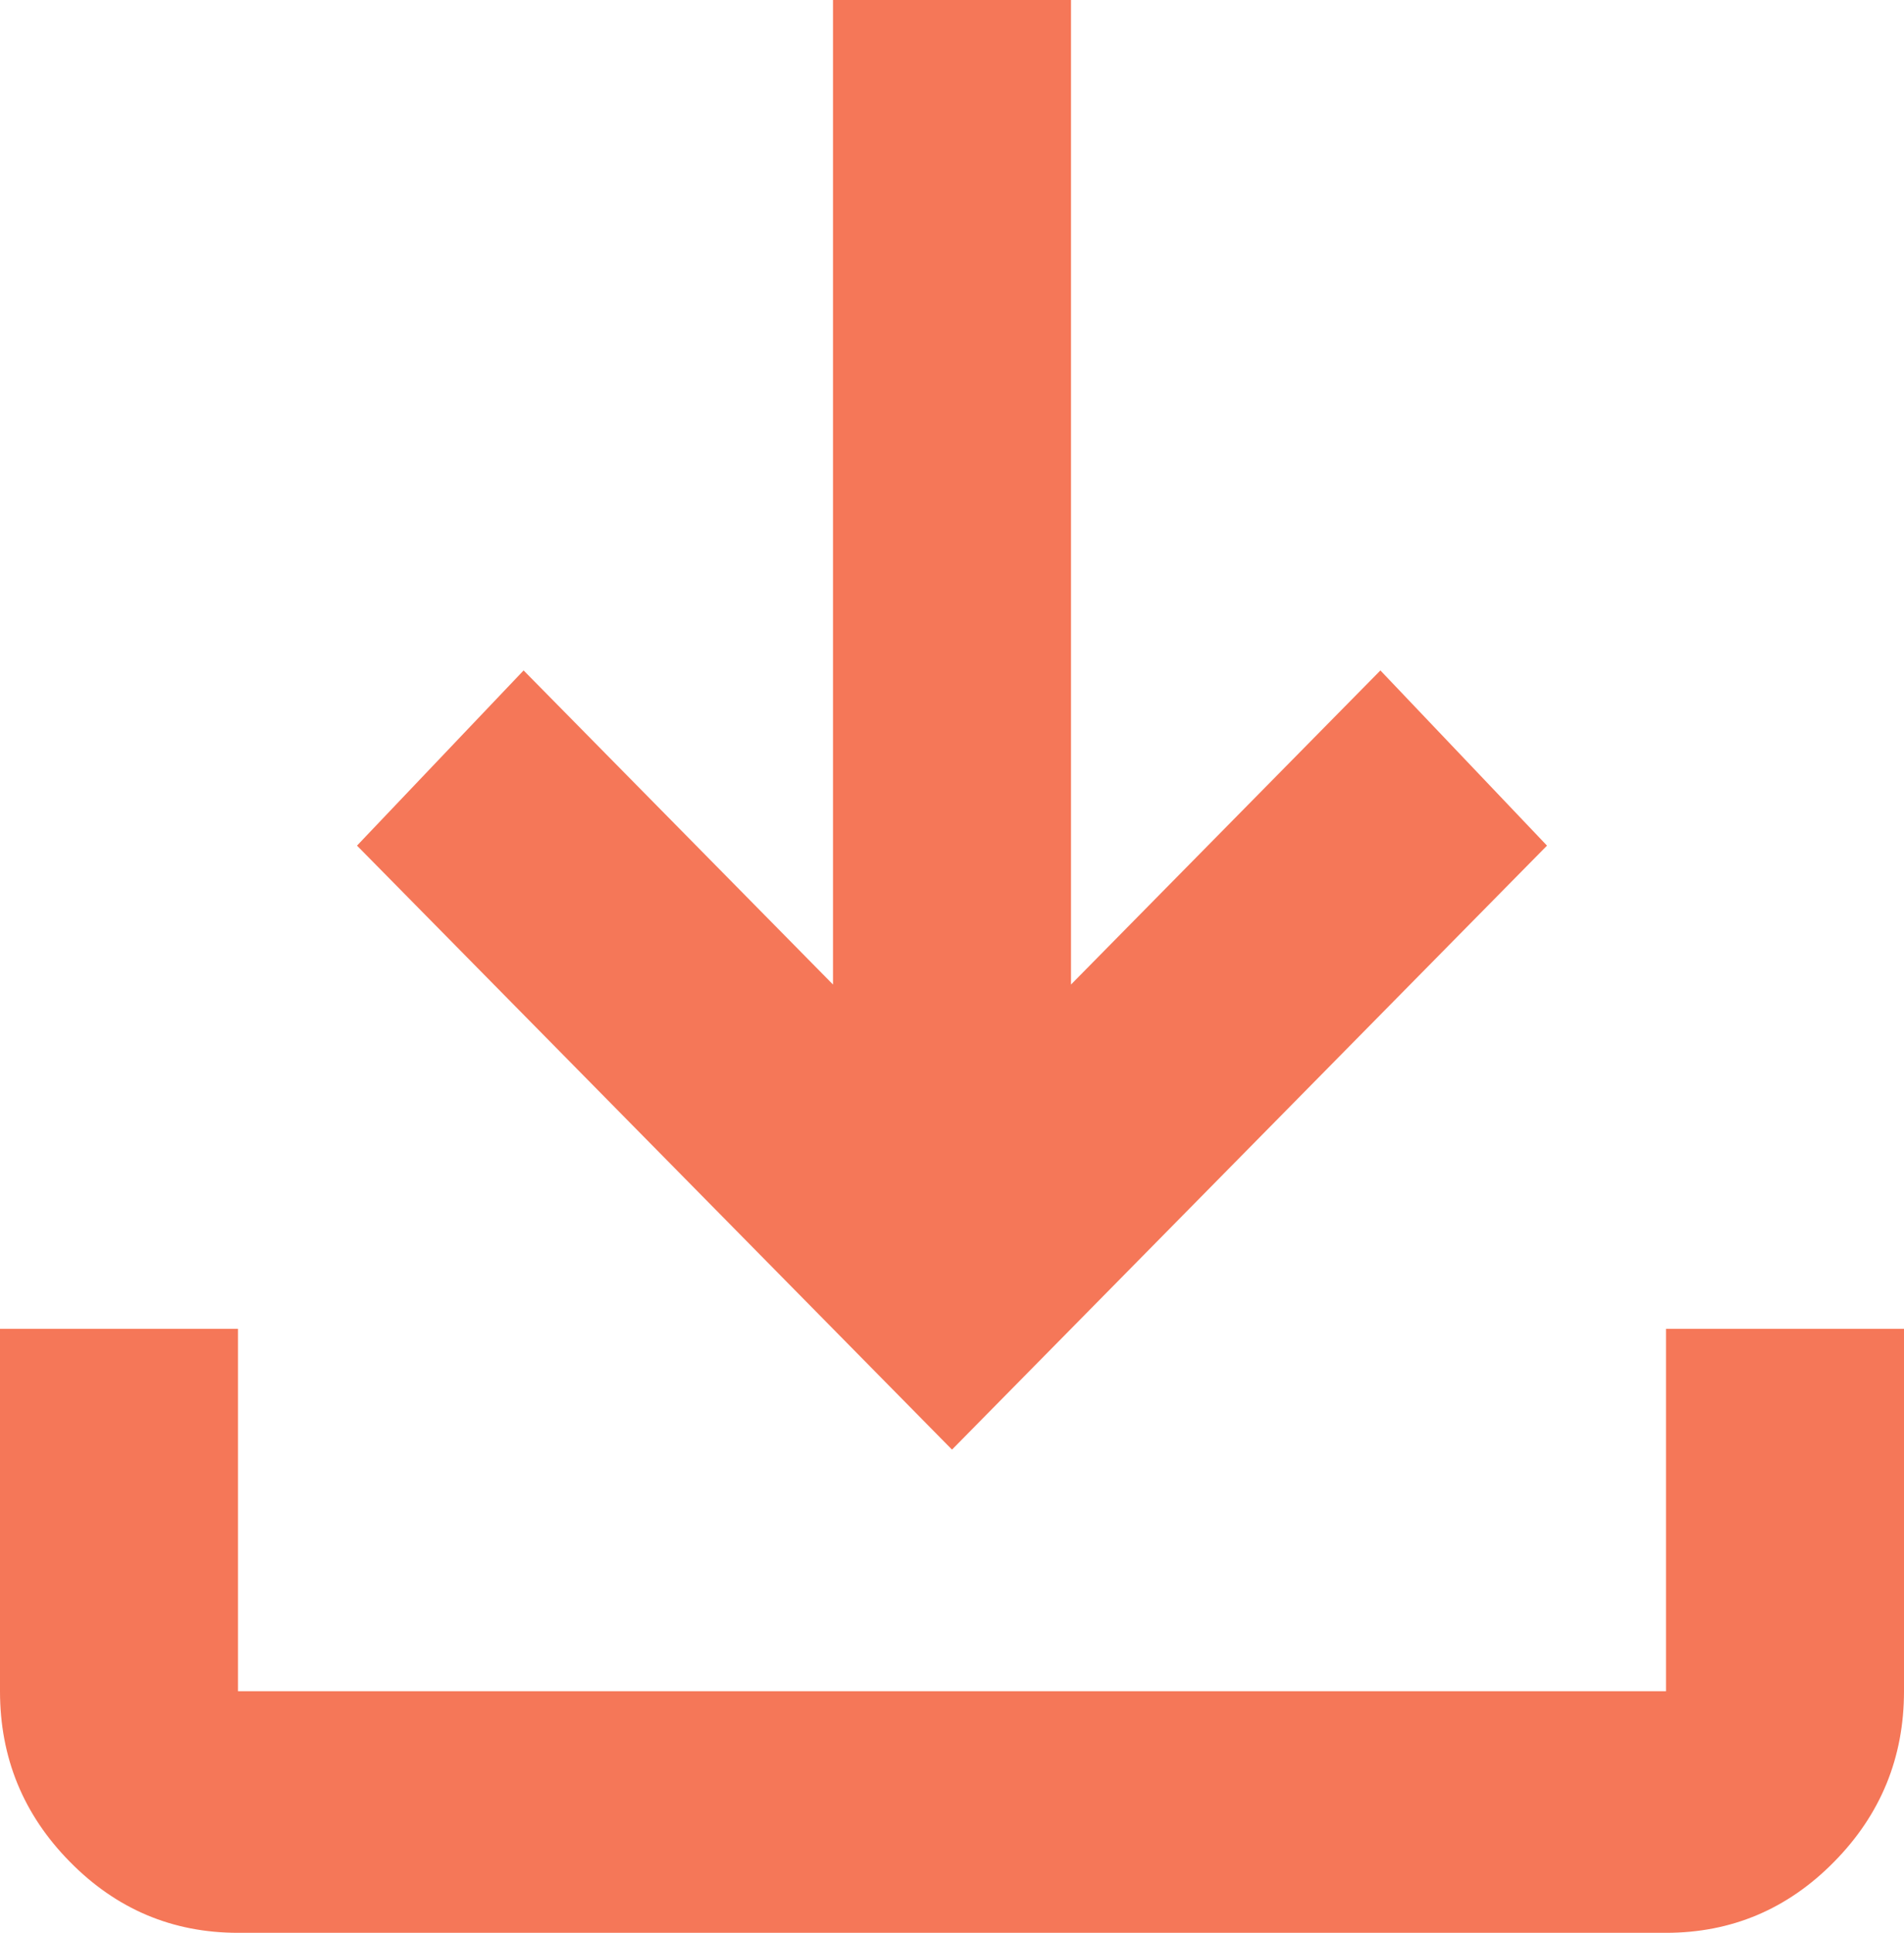
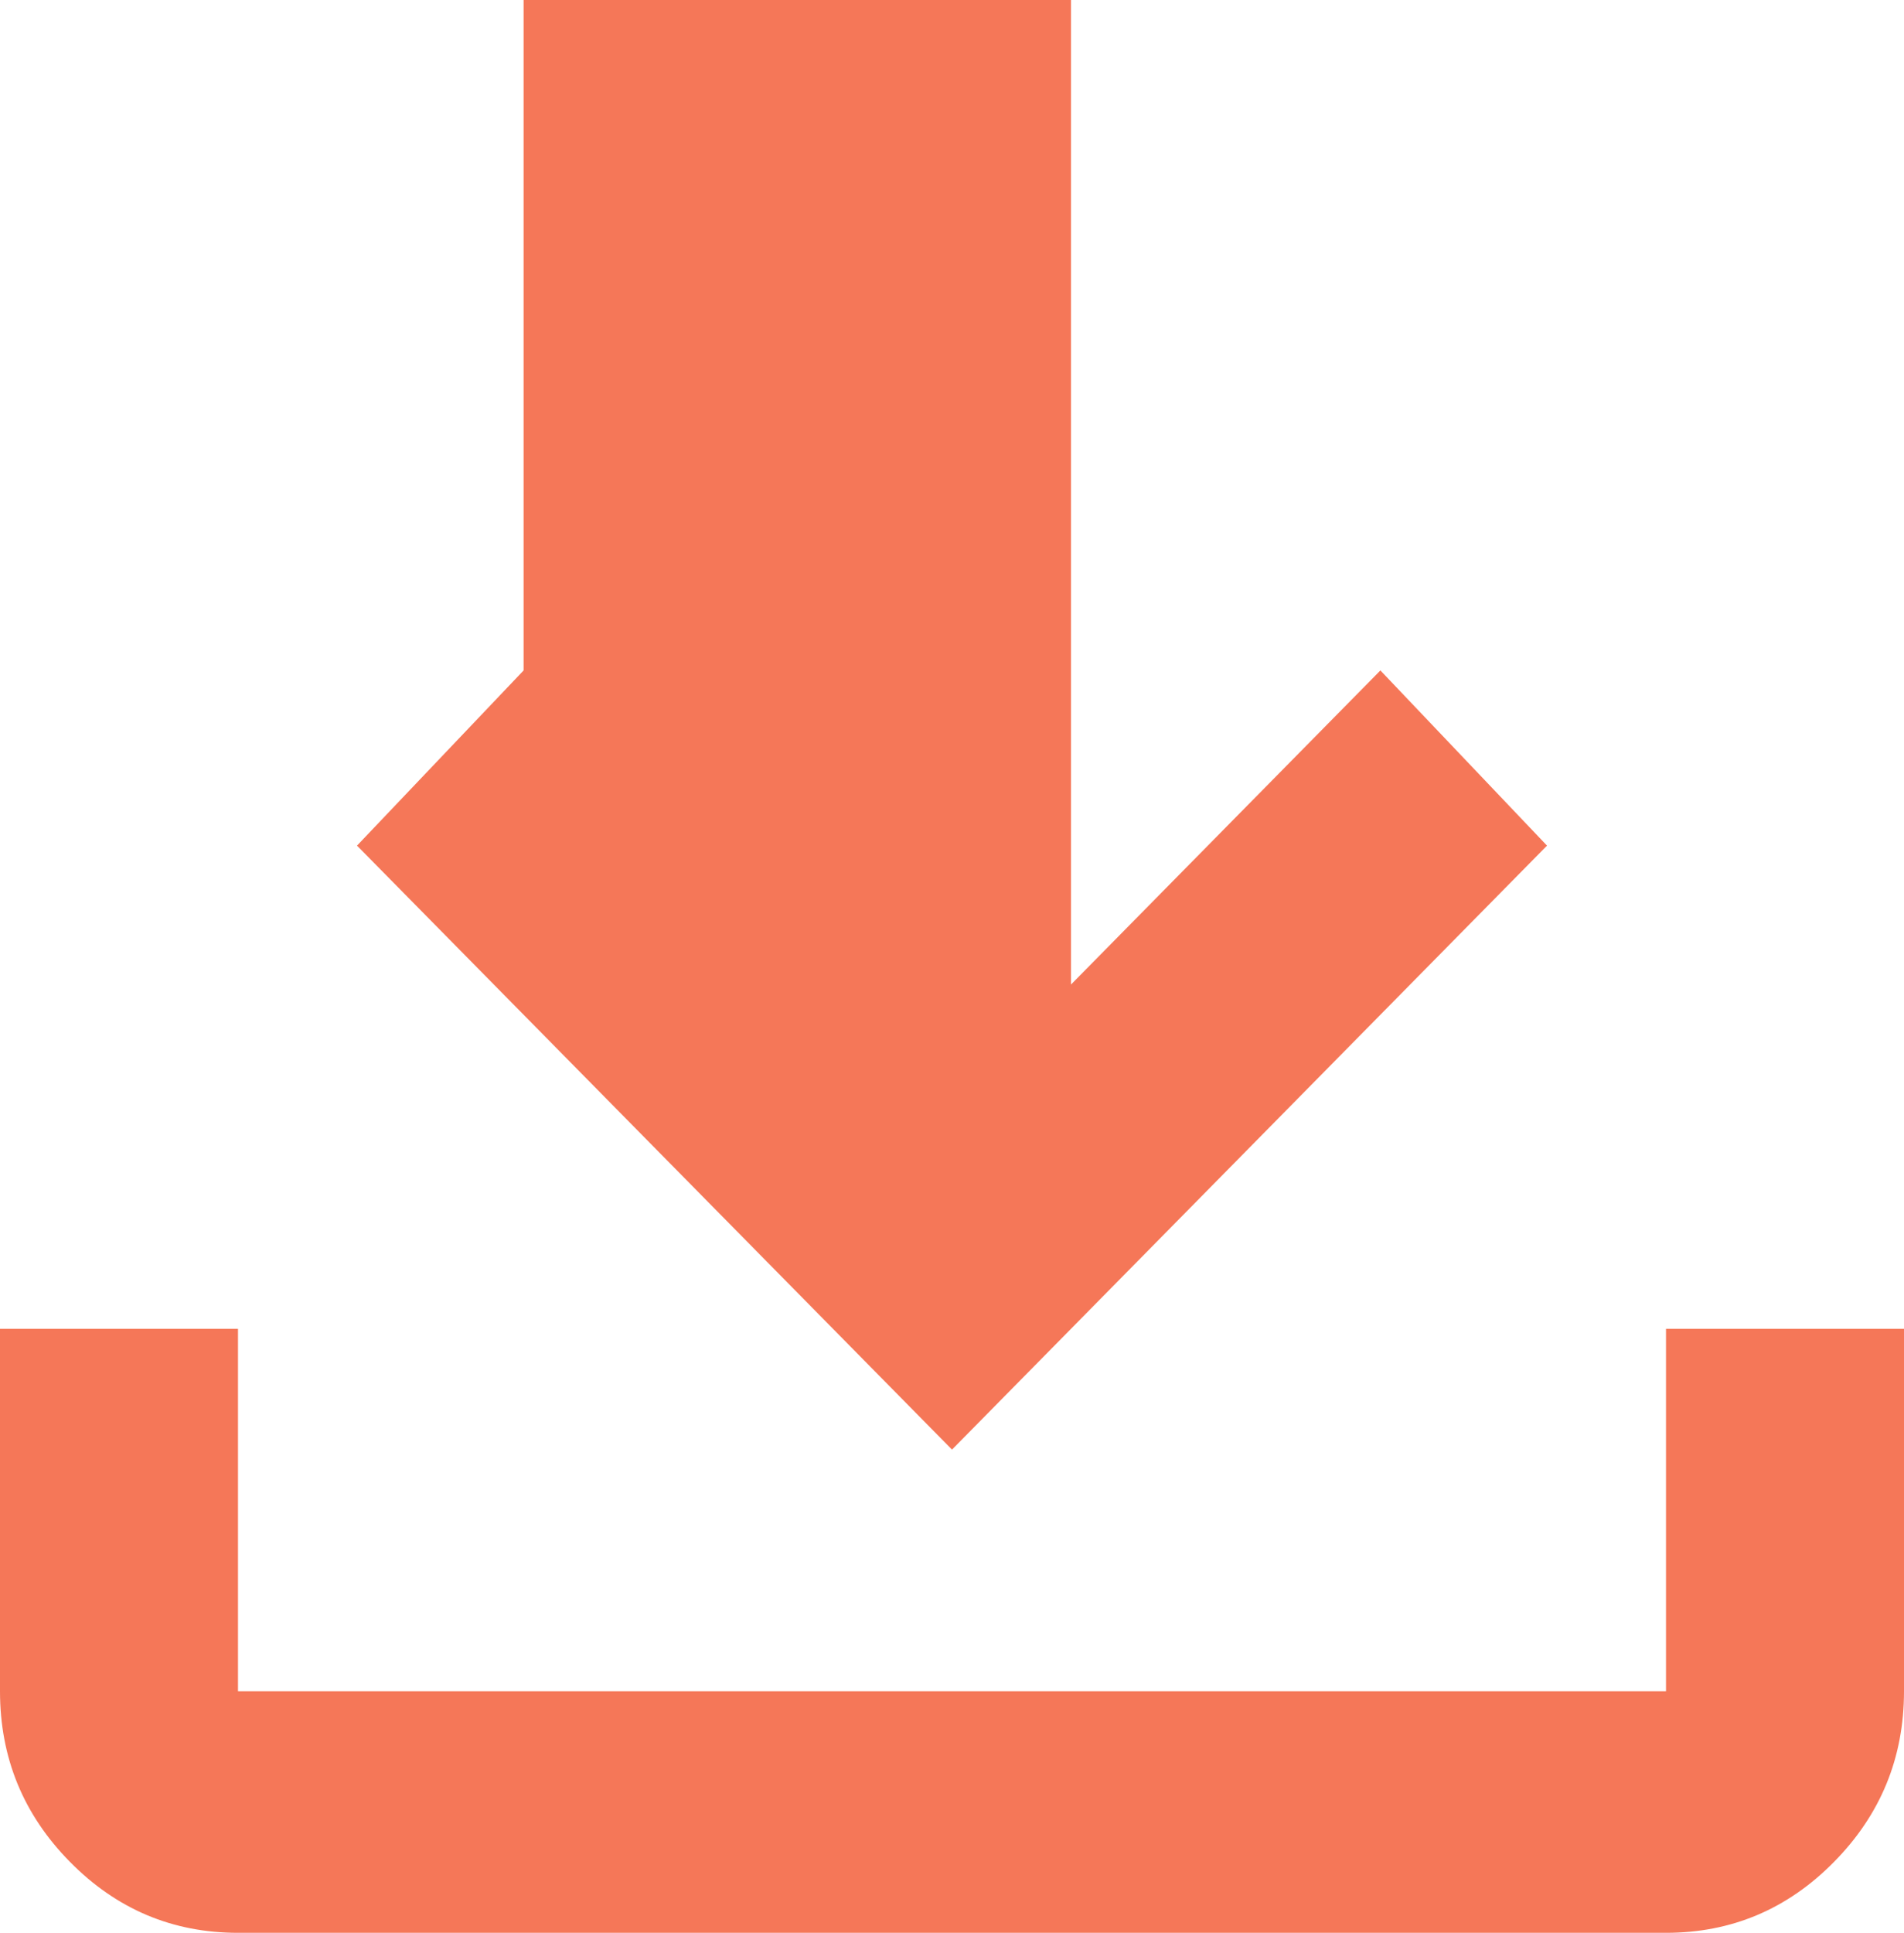
<svg xmlns="http://www.w3.org/2000/svg" width="68" height="69" viewBox="0 0 68 69" fill="none">
-   <path d="M34 51.75L12.75 30.188L18.7 23.934L29.75 35.147V0H38.25V35.147L49.3 23.934L55.25 30.188L34 51.75ZM8.5 69C6.162 69 4.161 68.156 2.497 66.466C0.832 64.777 0 62.747 0 60.375V47.438H8.5V60.375H59.5V47.438H68V60.375C68 62.747 67.168 64.777 65.503 66.466C63.839 68.156 61.837 69 59.5 69H8.5Z" fill="#F57758" />
+   <path d="M34 51.75L12.75 30.188L18.7 23.934V0H38.25V35.147L49.3 23.934L55.25 30.188L34 51.75ZM8.5 69C6.162 69 4.161 68.156 2.497 66.466C0.832 64.777 0 62.747 0 60.375V47.438H8.5V60.375H59.5V47.438H68V60.375C68 62.747 67.168 64.777 65.503 66.466C63.839 68.156 61.837 69 59.5 69H8.5Z" fill="#F57758" />
</svg>